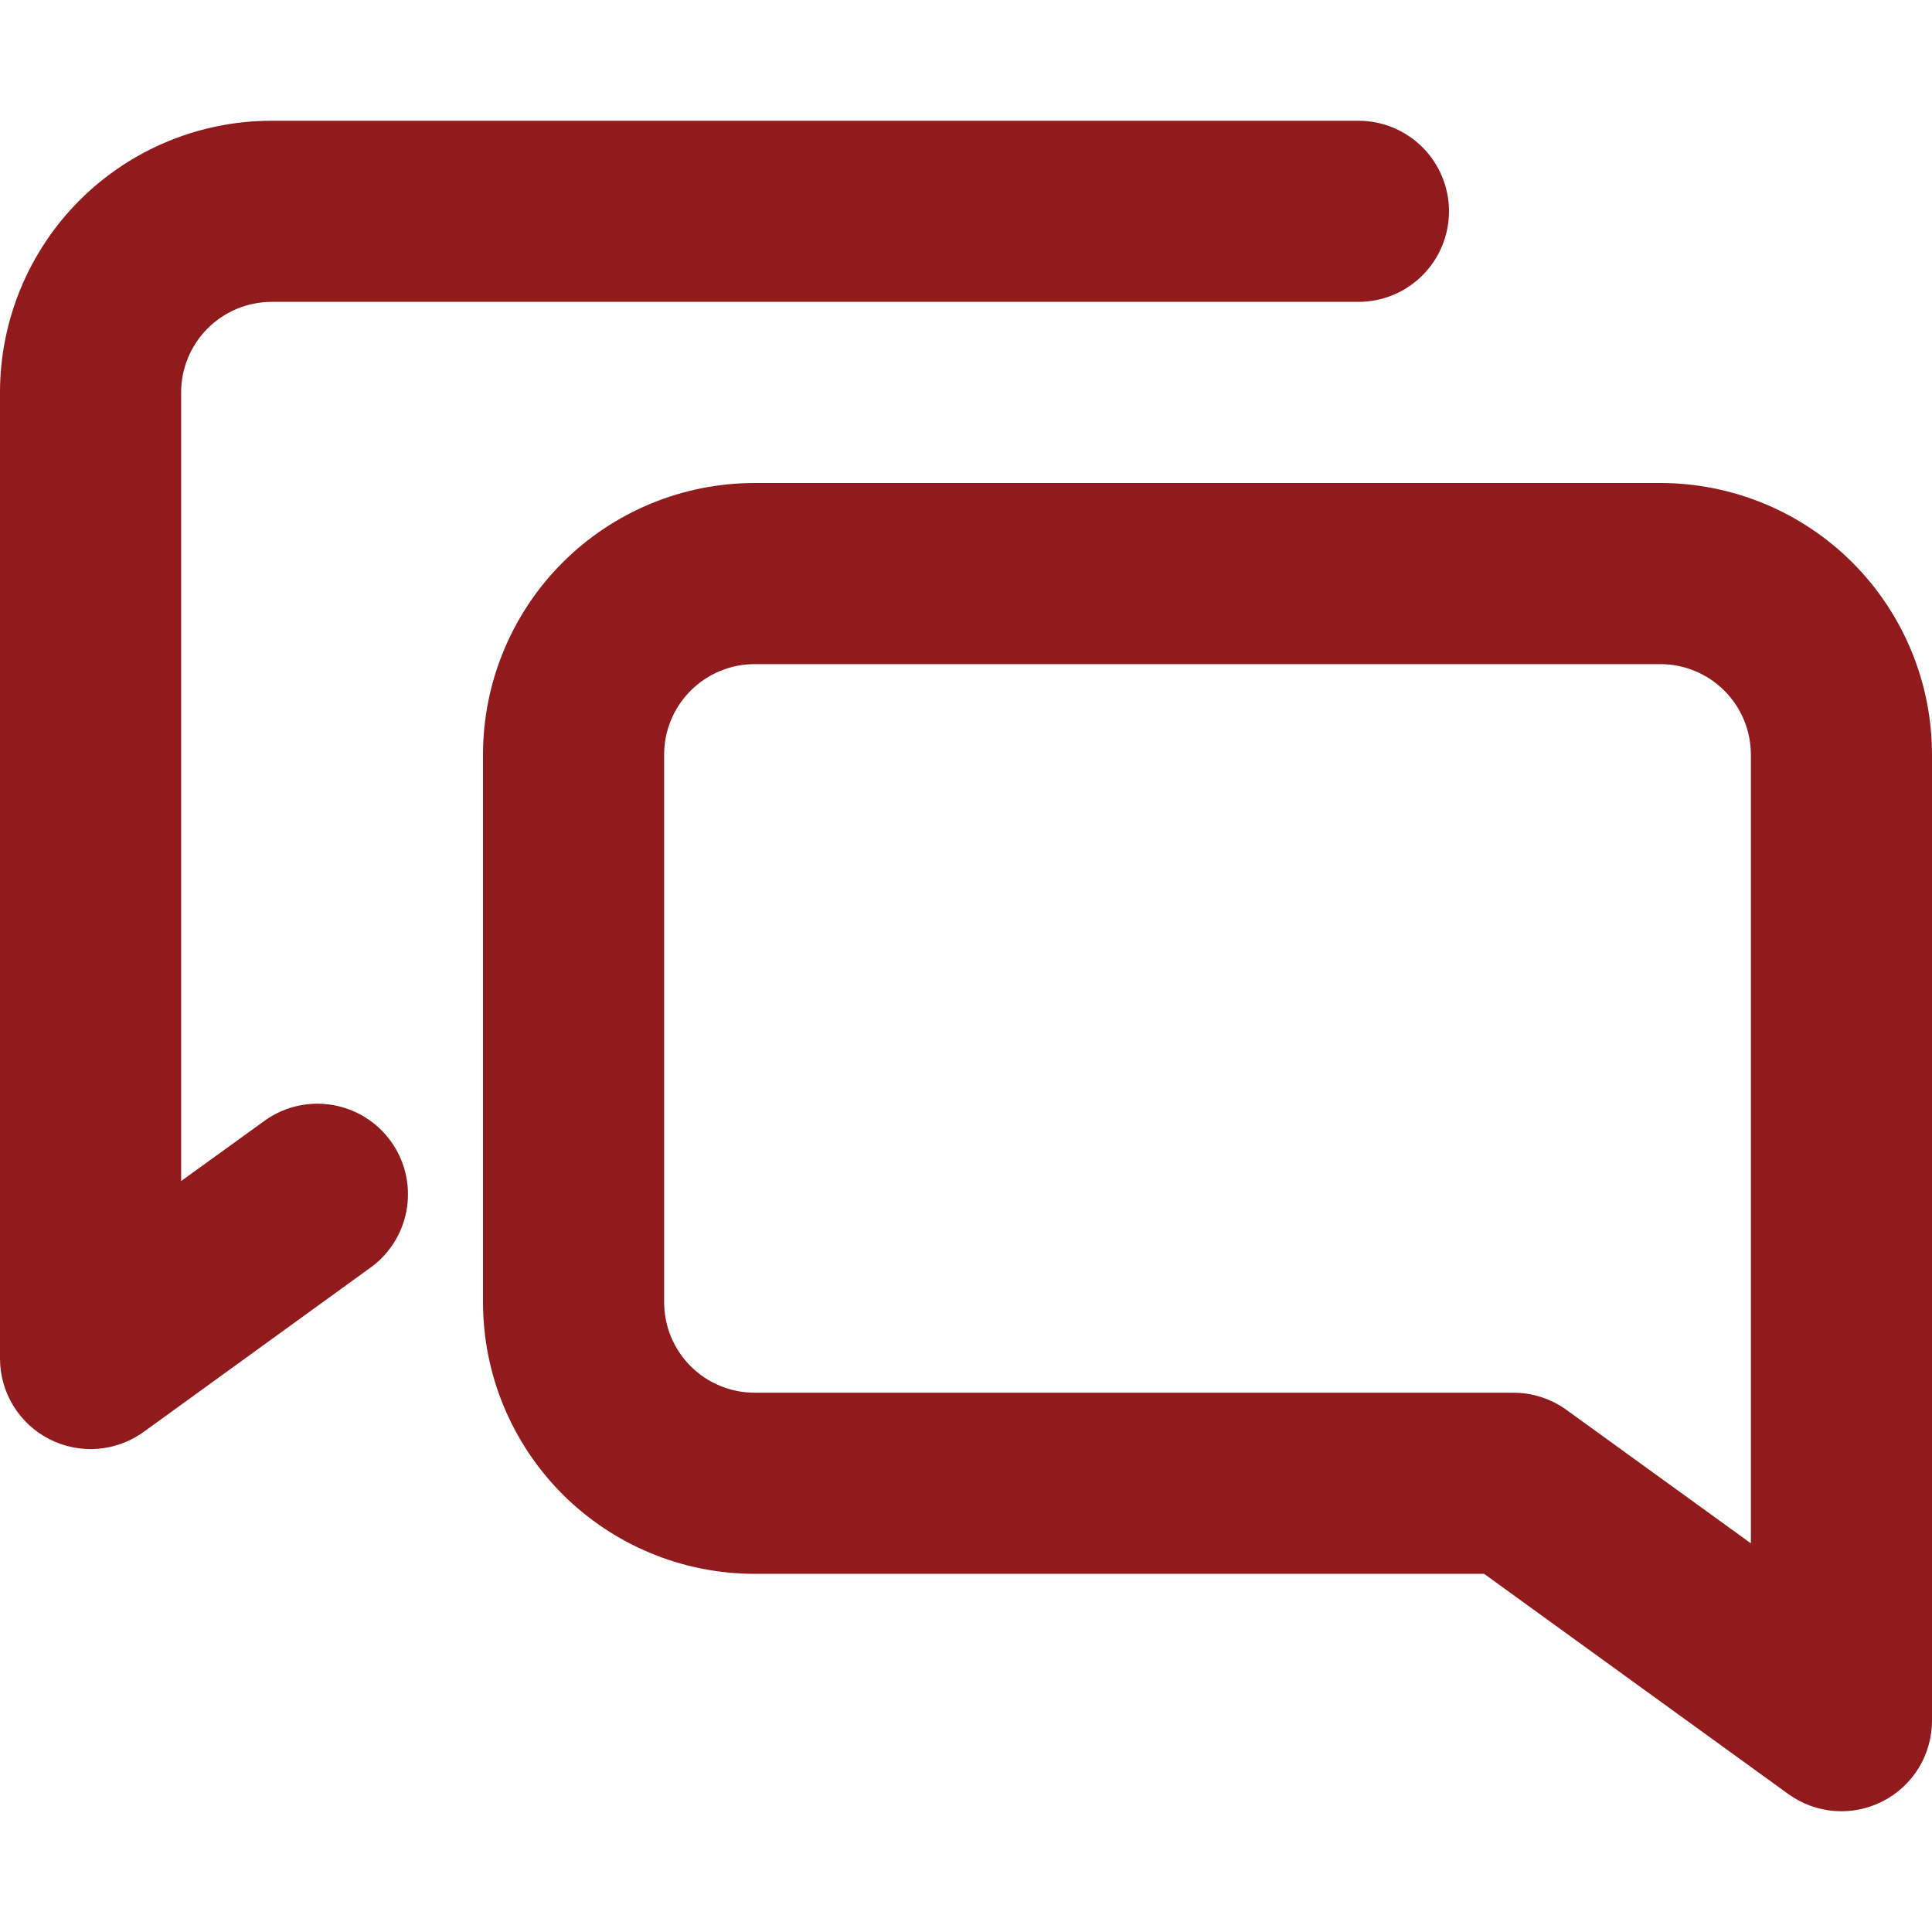
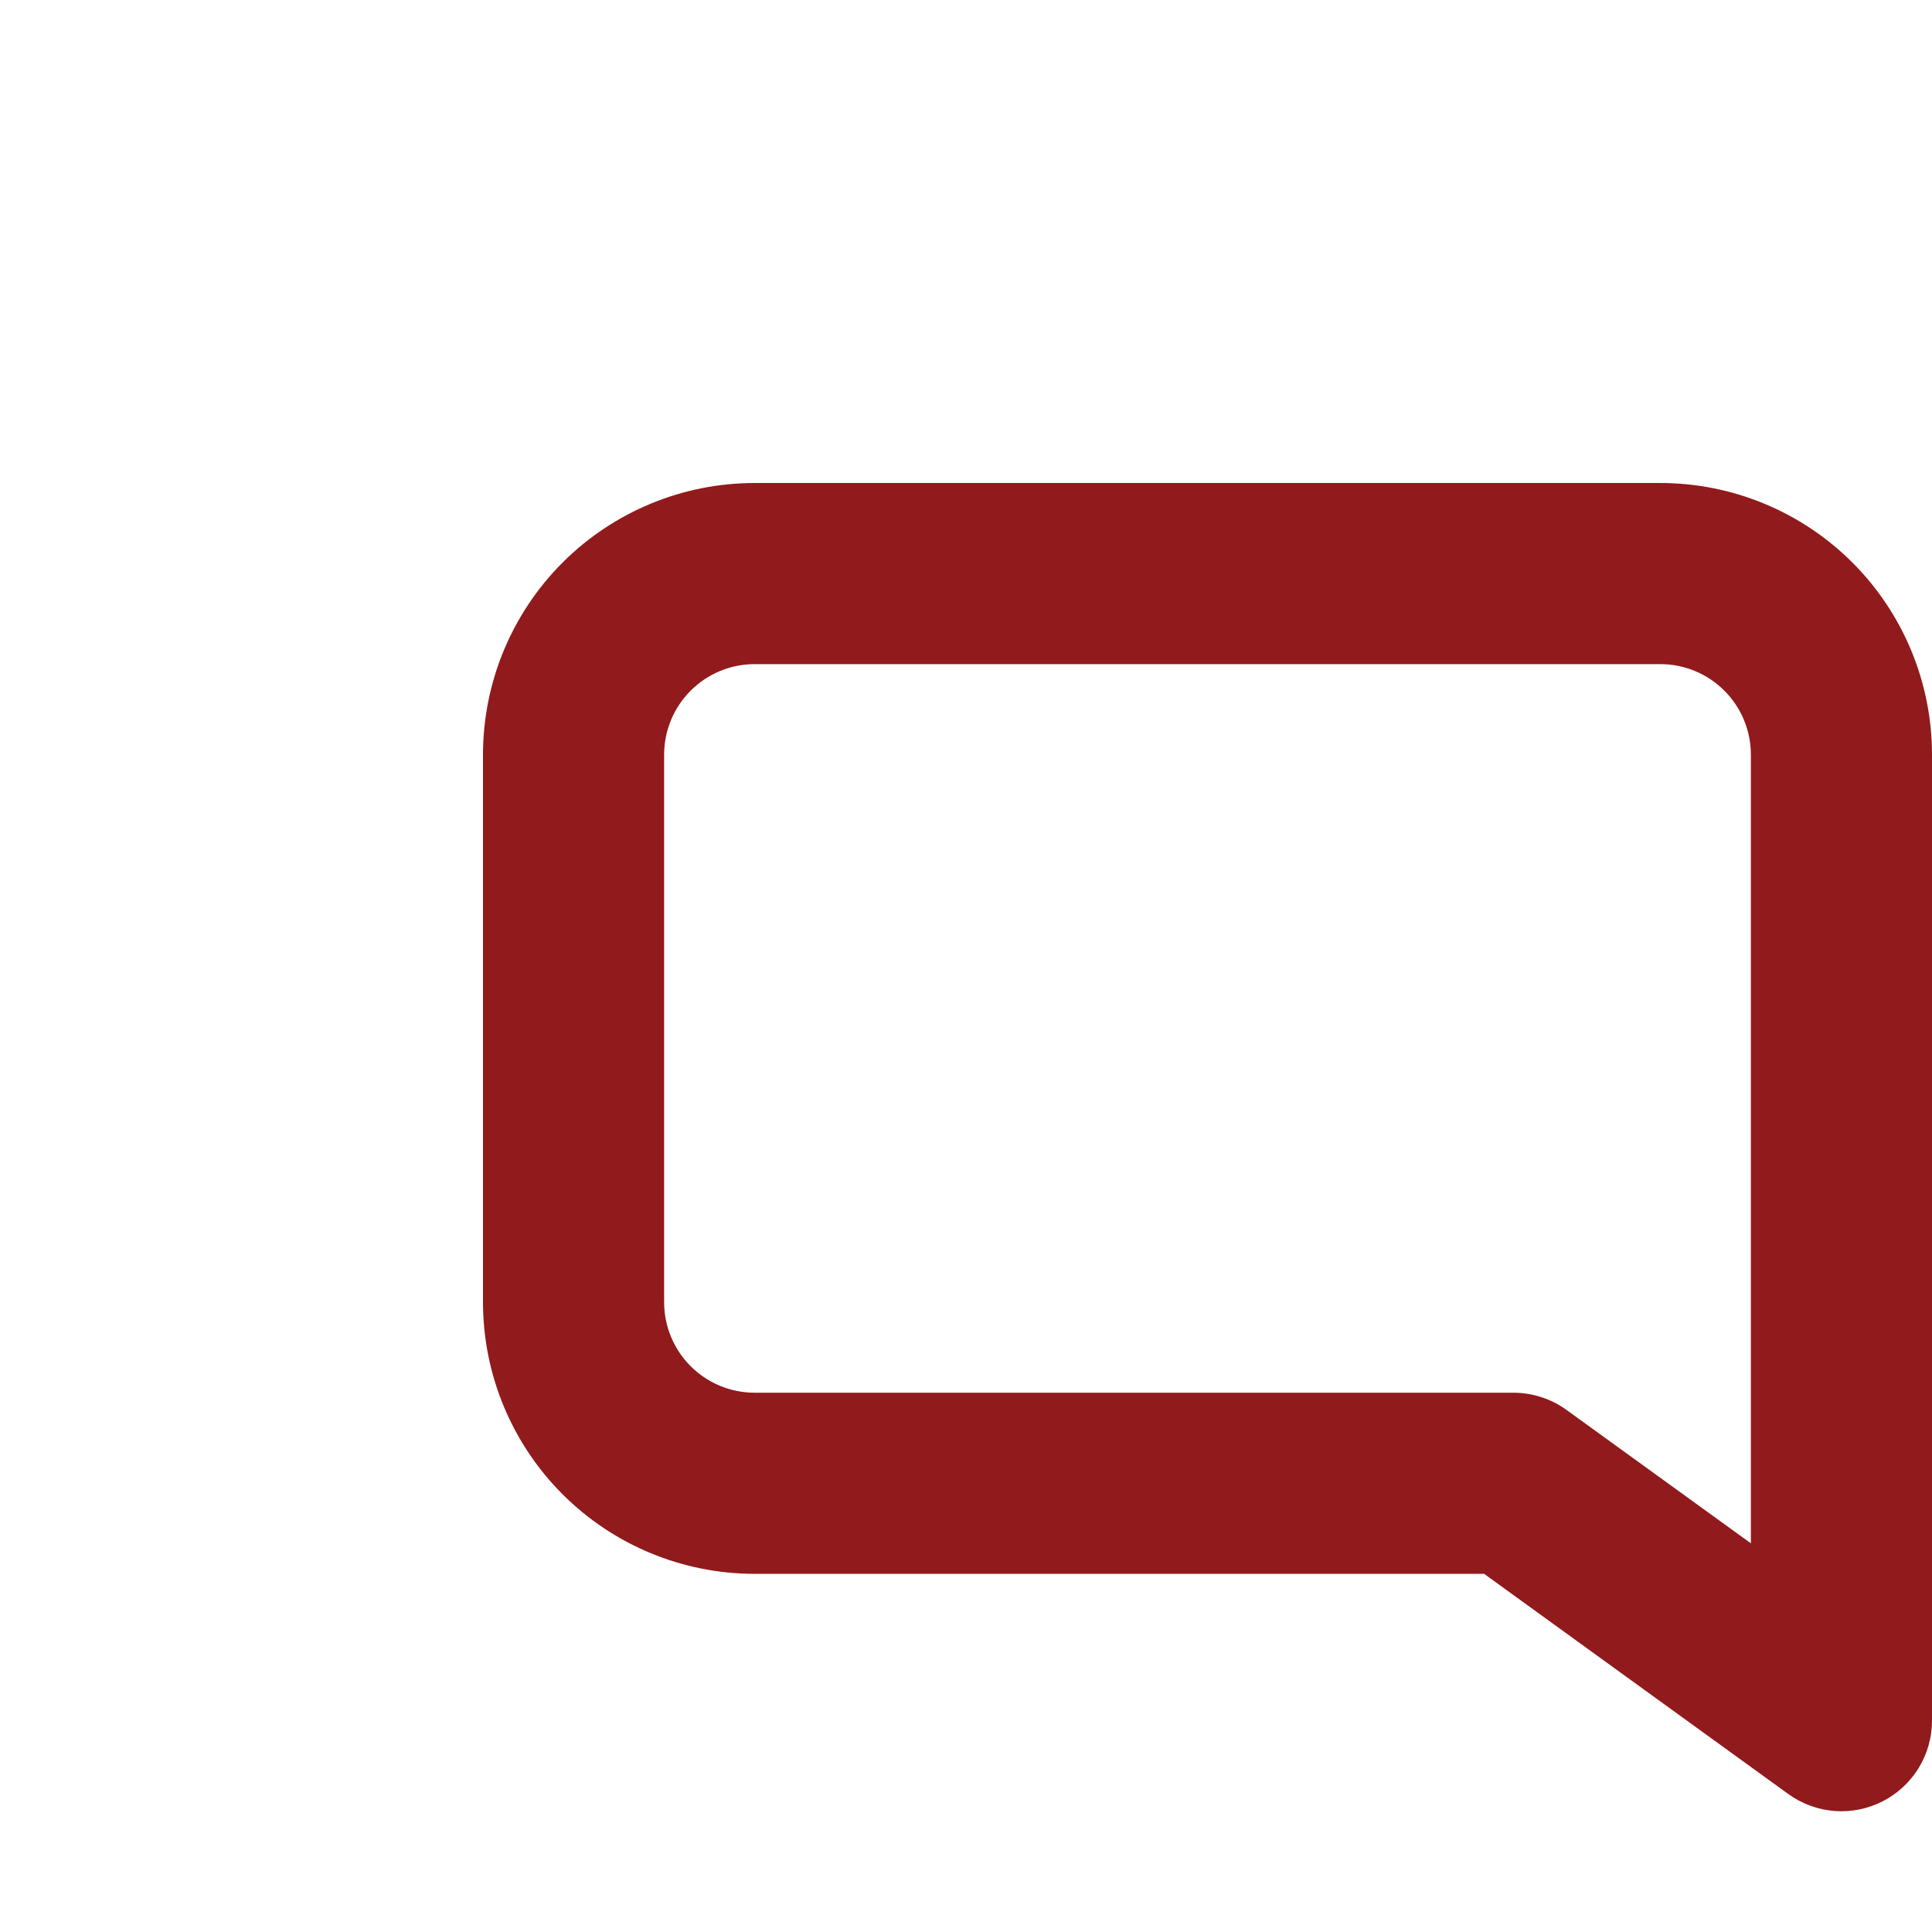
<svg xmlns="http://www.w3.org/2000/svg" width="60" height="60" viewBox="0 0 60 60" fill="none">
-   <path d="M42.188 3.75C42.933 3.75 43.649 4.046 44.176 4.574C44.704 5.101 45 5.817 45 6.562C45 7.308 44.704 8.024 44.176 8.551C43.649 9.079 42.933 9.375 42.188 9.375H8.438C7.692 9.375 6.976 9.671 6.449 10.199C5.921 10.726 5.625 11.442 5.625 12.188V36.679L8.273 34.766C8.877 34.353 9.619 34.193 10.34 34.318C11.062 34.444 11.706 34.846 12.135 35.439C12.565 36.031 12.746 36.768 12.641 37.493C12.536 38.217 12.153 38.872 11.572 39.319L4.463 44.468C4.043 44.772 3.547 44.954 3.03 44.994C2.513 45.034 1.995 44.93 1.533 44.694C1.071 44.459 0.684 44.099 0.413 43.657C0.143 43.215 -0 42.706 9.88836e-07 42.188V12.188C9.88836e-07 9.95 0.889 7.804 2.471 6.221C4.054 4.639 6.2 3.75 8.438 3.75H42.188Z" fill="#911A1C" />
  <path fill-rule="evenodd" clip-rule="evenodd" d="M23.438 15C21.2 15 19.054 15.889 17.471 17.471C15.889 19.054 15 21.2 15 23.438V40.44C15 42.678 15.889 44.824 17.471 46.406C19.054 47.989 21.2 48.877 23.438 48.877H46.091L55.541 55.718C55.961 56.021 56.457 56.202 56.973 56.242C57.489 56.281 58.007 56.177 58.468 55.941C58.929 55.705 59.316 55.347 59.587 54.905C59.857 54.463 60 53.955 60 53.438V23.438C60 21.2 59.111 19.054 57.529 17.471C55.946 15.889 53.8 15 51.562 15H23.438ZM20.625 23.438C20.625 22.692 20.921 21.976 21.449 21.449C21.976 20.921 22.692 20.625 23.438 20.625H51.562C52.308 20.625 53.024 20.921 53.551 21.449C54.079 21.976 54.375 22.692 54.375 23.438V47.929L48.653 43.789C48.173 43.441 47.595 43.253 47.002 43.252H23.438C22.692 43.252 21.976 42.956 21.449 42.429C20.921 41.901 20.625 41.186 20.625 40.44V23.438Z" fill="#911A1C" />
</svg>